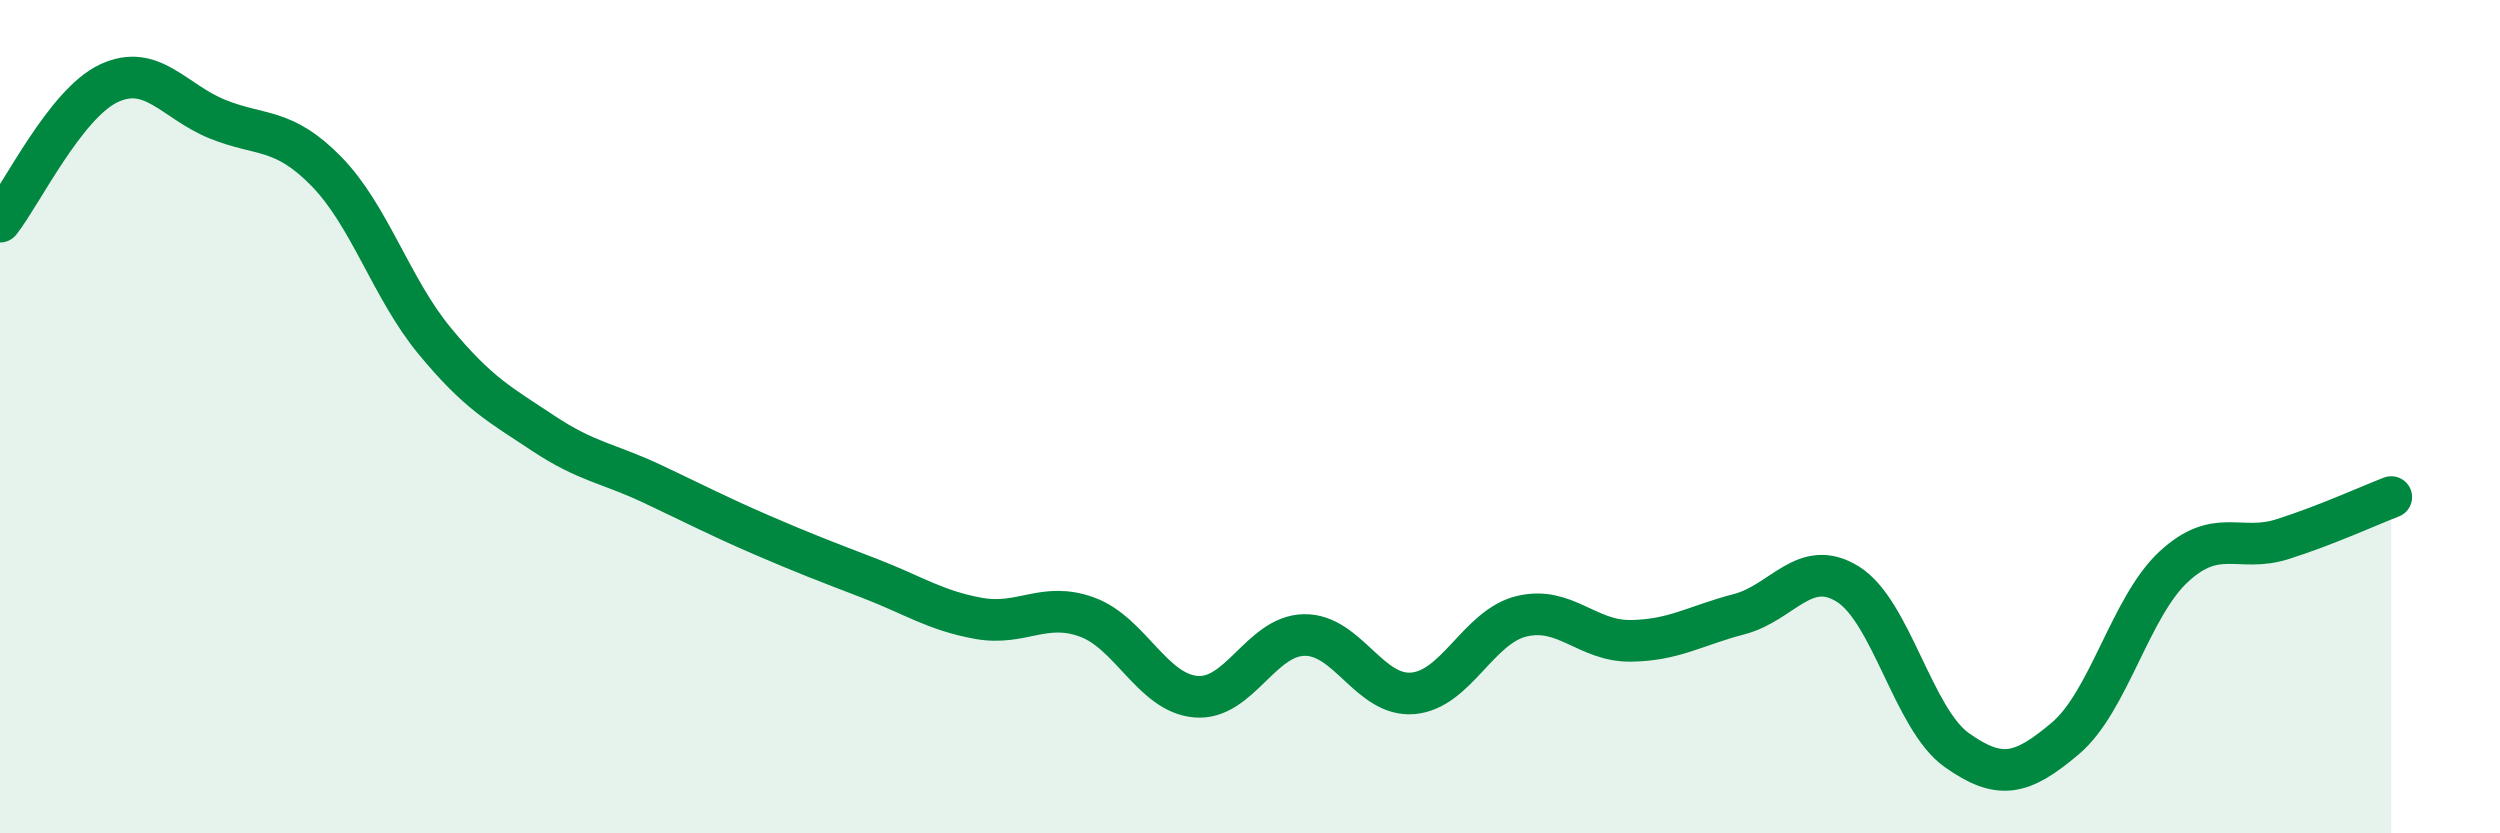
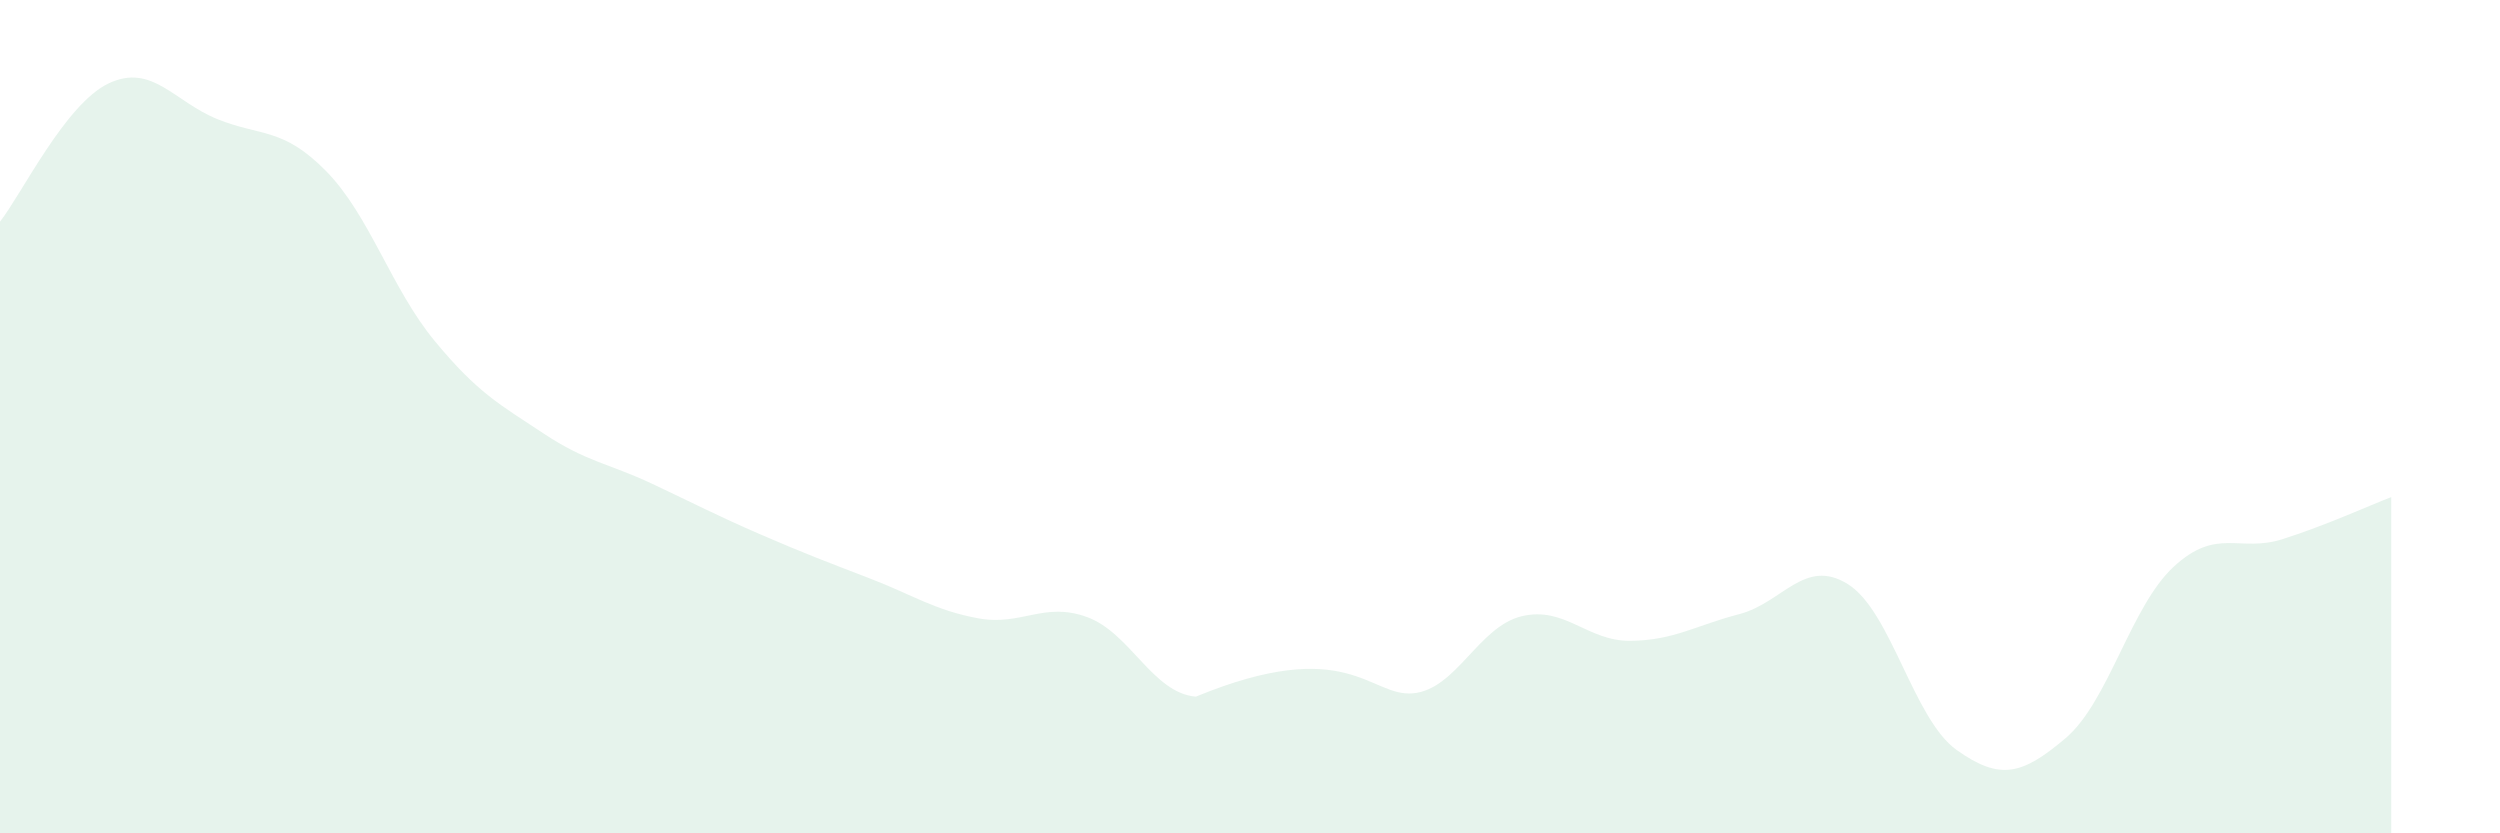
<svg xmlns="http://www.w3.org/2000/svg" width="60" height="20" viewBox="0 0 60 20">
-   <path d="M 0,5.32 C 0.52,4.66 1.57,2.49 2.61,2 C 3.65,1.51 4.18,2.44 5.22,2.86 C 6.26,3.28 6.79,3.05 7.83,4.11 C 8.87,5.17 9.39,6.92 10.43,8.18 C 11.47,9.44 12,9.71 13.04,10.4 C 14.08,11.09 14.61,11.12 15.65,11.61 C 16.69,12.1 17.22,12.38 18.26,12.83 C 19.3,13.28 19.83,13.48 20.87,13.88 C 21.91,14.28 22.44,14.65 23.48,14.84 C 24.52,15.03 25.05,14.43 26.09,14.81 C 27.13,15.19 27.66,16.63 28.7,16.72 C 29.74,16.81 30.26,15.26 31.3,15.24 C 32.34,15.22 32.87,16.73 33.91,16.64 C 34.95,16.55 35.48,15.04 36.52,14.79 C 37.56,14.54 38.09,15.39 39.13,15.38 C 40.17,15.37 40.7,15.01 41.74,14.74 C 42.78,14.47 43.31,13.37 44.35,14.02 C 45.39,14.67 45.92,17.26 46.96,18 C 48,18.74 48.53,18.6 49.57,17.72 C 50.61,16.84 51.13,14.56 52.17,13.6 C 53.21,12.64 53.74,13.27 54.78,12.94 C 55.82,12.61 56.87,12.13 57.39,11.93L57.39 20L0 20Z" fill="#008740" opacity="0.1" stroke-linecap="round" stroke-linejoin="round" />
-   <path d="M 0,5.32 C 0.52,4.66 1.57,2.49 2.61,2 C 3.65,1.51 4.18,2.44 5.22,2.86 C 6.26,3.28 6.79,3.05 7.83,4.11 C 8.87,5.17 9.39,6.92 10.43,8.18 C 11.47,9.44 12,9.71 13.04,10.4 C 14.08,11.09 14.61,11.12 15.65,11.61 C 16.69,12.1 17.22,12.38 18.26,12.83 C 19.3,13.28 19.83,13.48 20.87,13.88 C 21.91,14.28 22.44,14.65 23.48,14.84 C 24.52,15.03 25.05,14.43 26.09,14.81 C 27.13,15.19 27.66,16.63 28.7,16.72 C 29.74,16.81 30.26,15.26 31.3,15.24 C 32.34,15.22 32.87,16.73 33.91,16.64 C 34.95,16.55 35.48,15.04 36.52,14.79 C 37.56,14.54 38.09,15.39 39.13,15.38 C 40.17,15.37 40.7,15.01 41.74,14.74 C 42.78,14.47 43.31,13.37 44.35,14.02 C 45.39,14.67 45.92,17.26 46.96,18 C 48,18.74 48.53,18.6 49.57,17.72 C 50.61,16.84 51.13,14.56 52.17,13.6 C 53.21,12.64 53.74,13.27 54.78,12.94 C 55.82,12.61 56.87,12.13 57.39,11.93" stroke="#008740" stroke-width="1" fill="none" stroke-linecap="round" stroke-linejoin="round" />
+   <path d="M 0,5.32 C 0.52,4.66 1.57,2.49 2.61,2 C 3.65,1.51 4.18,2.44 5.22,2.86 C 6.26,3.28 6.79,3.05 7.83,4.11 C 8.87,5.17 9.39,6.92 10.43,8.18 C 11.47,9.44 12,9.71 13.04,10.4 C 14.08,11.09 14.61,11.12 15.65,11.61 C 16.69,12.1 17.22,12.38 18.26,12.83 C 19.3,13.28 19.83,13.48 20.87,13.88 C 21.91,14.28 22.44,14.65 23.48,14.84 C 24.52,15.03 25.05,14.43 26.09,14.81 C 27.13,15.19 27.66,16.63 28.7,16.72 C 32.34,15.22 32.87,16.73 33.91,16.64 C 34.95,16.55 35.48,15.04 36.52,14.79 C 37.56,14.54 38.09,15.39 39.13,15.38 C 40.17,15.37 40.7,15.01 41.74,14.74 C 42.78,14.47 43.31,13.37 44.35,14.02 C 45.39,14.67 45.92,17.26 46.96,18 C 48,18.74 48.53,18.6 49.57,17.72 C 50.61,16.84 51.13,14.56 52.17,13.6 C 53.21,12.64 53.74,13.27 54.78,12.94 C 55.82,12.61 56.87,12.13 57.39,11.93L57.39 20L0 20Z" fill="#008740" opacity="0.1" stroke-linecap="round" stroke-linejoin="round" />
</svg>